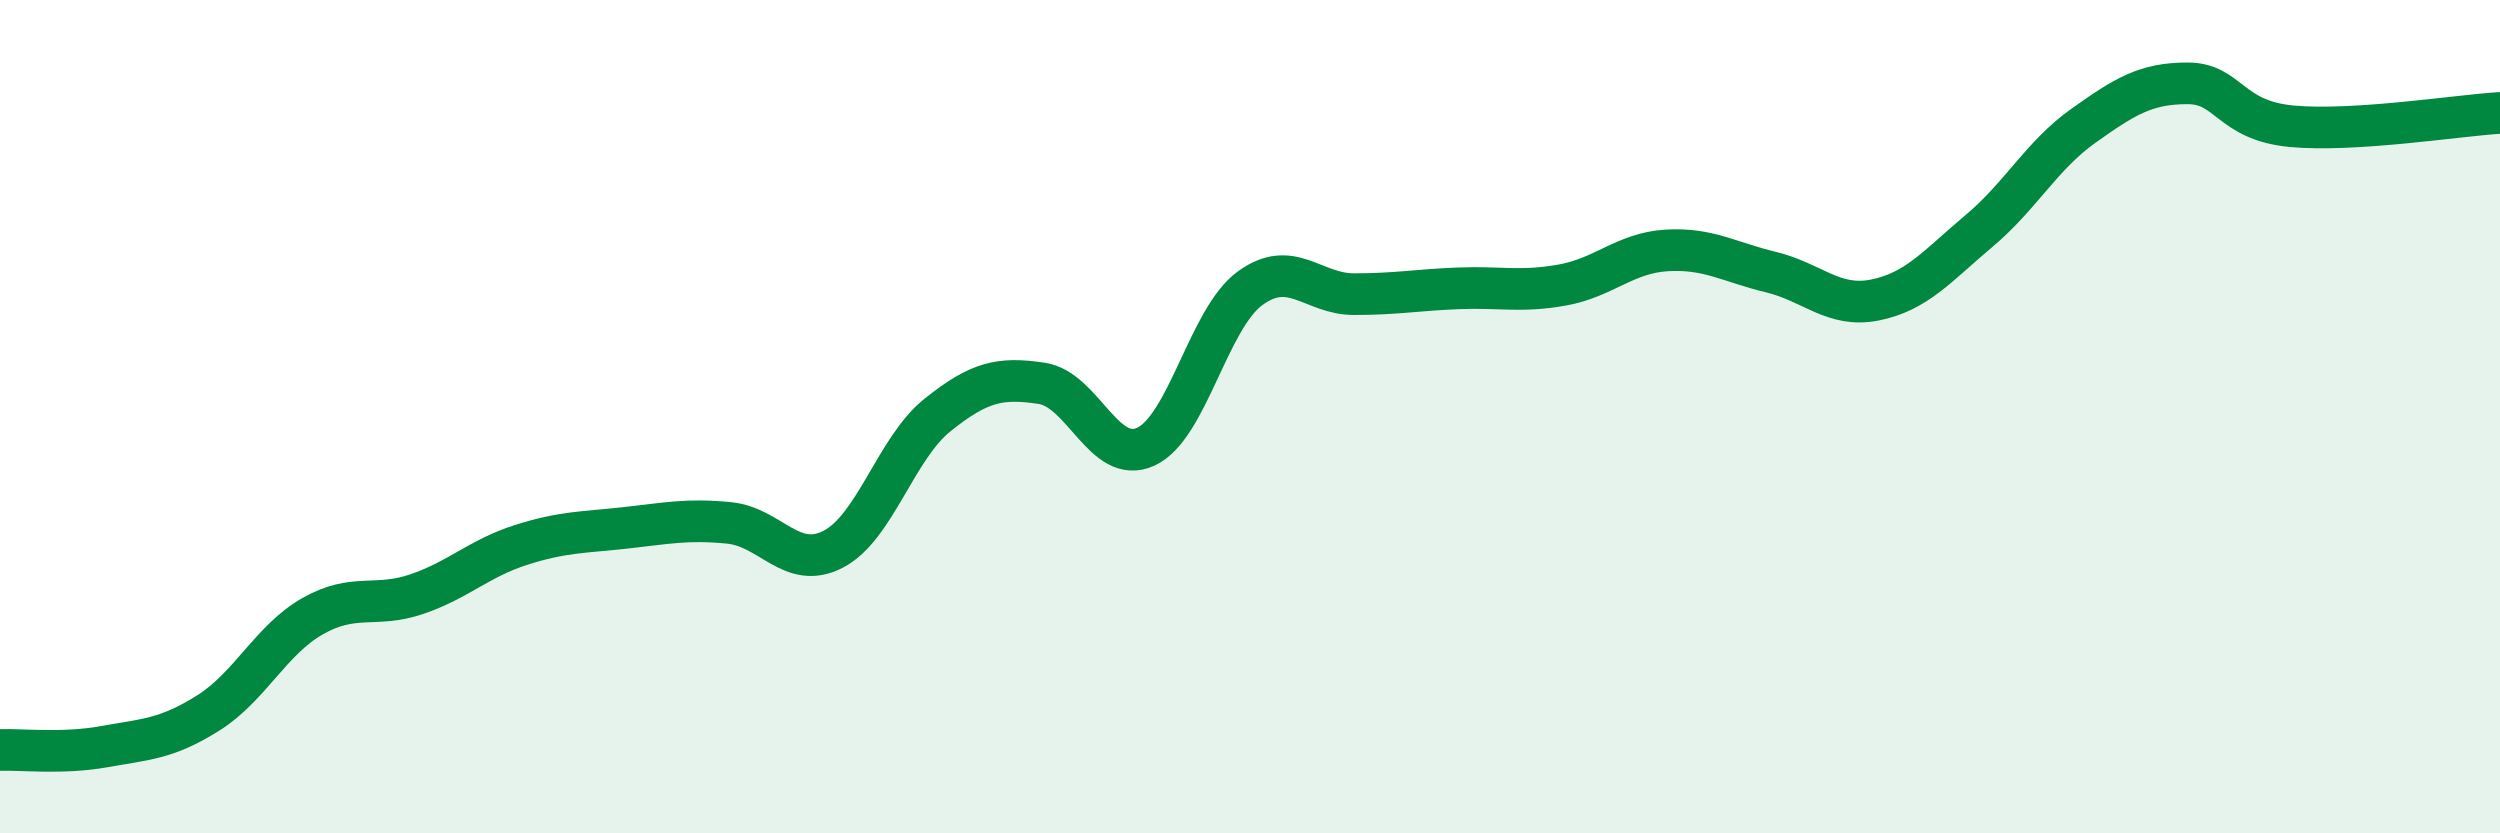
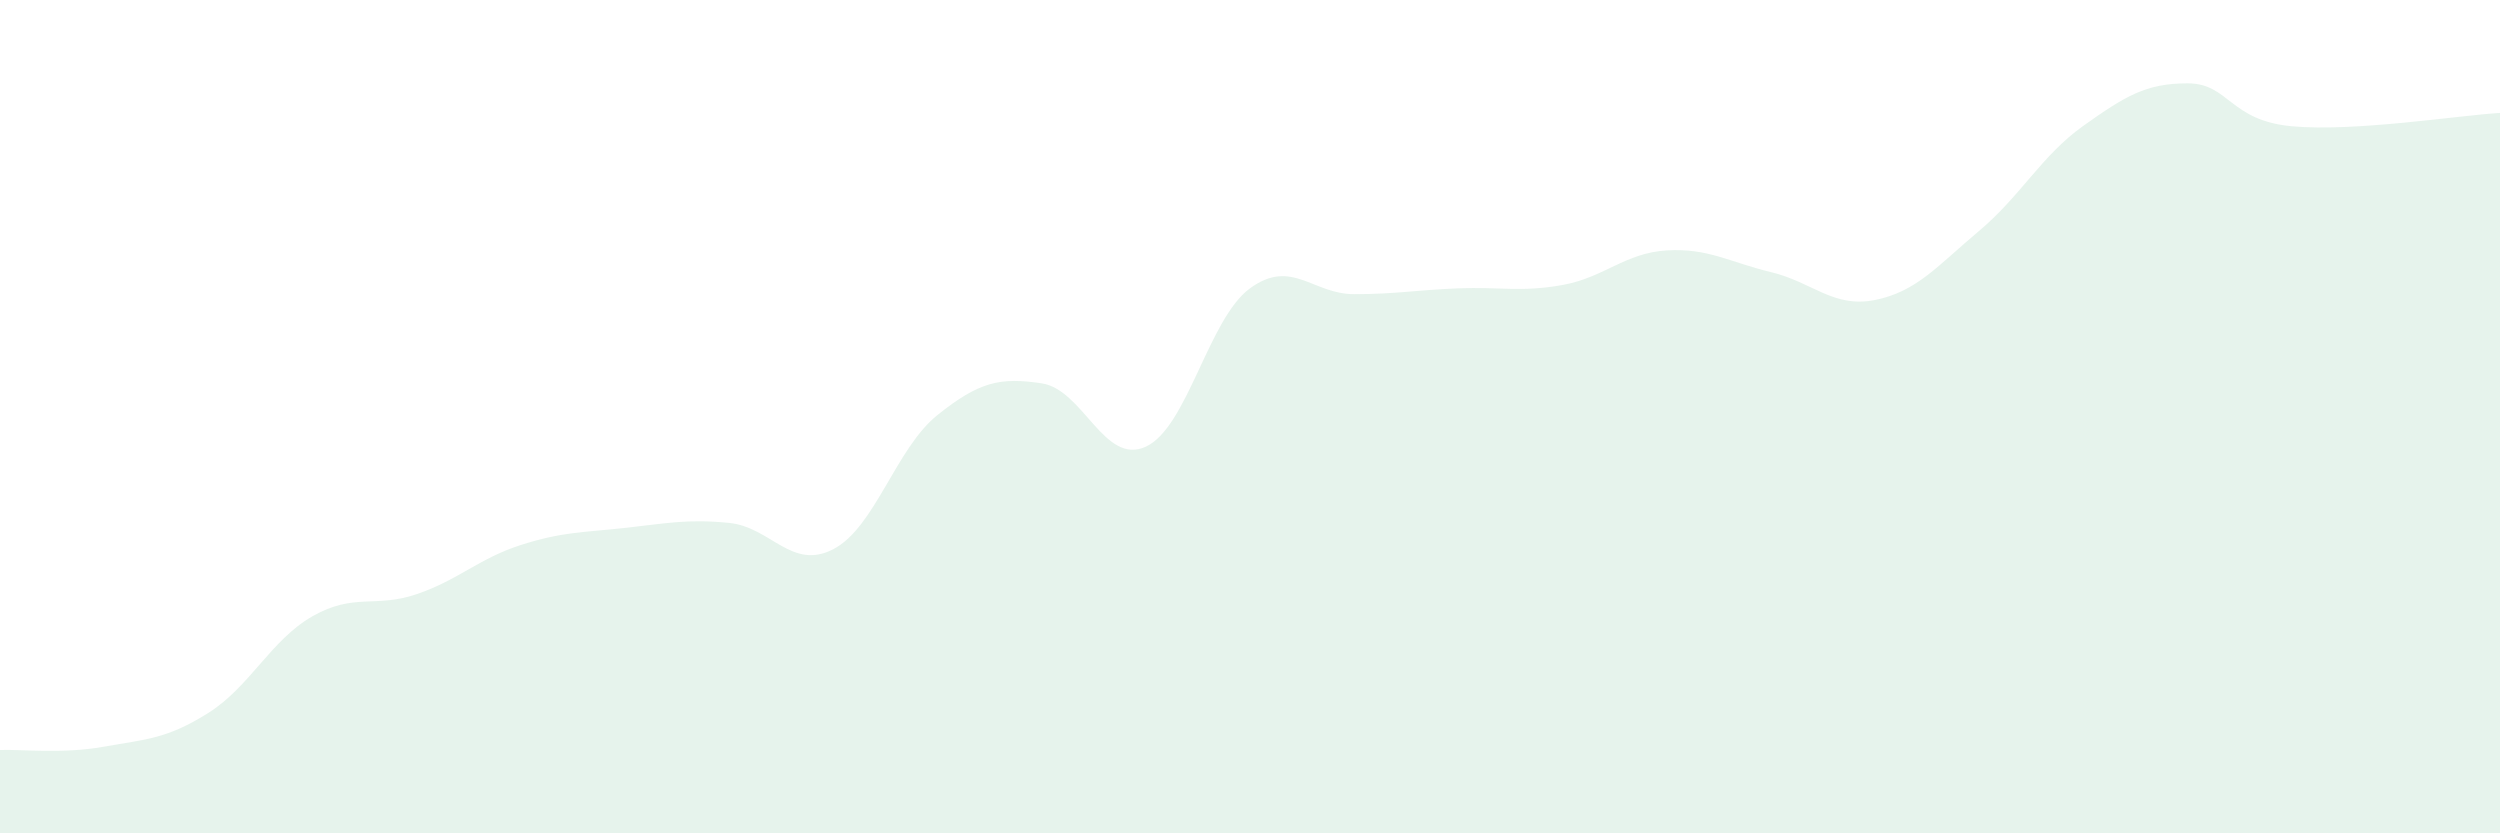
<svg xmlns="http://www.w3.org/2000/svg" width="60" height="20" viewBox="0 0 60 20">
  <path d="M 0,18 C 0.5,17.98 1.5,18.1 2.5,17.92 C 3.5,17.74 4,17.74 5,17.11 C 6,16.48 6.5,15.36 7.5,14.79 C 8.5,14.22 9,14.6 10,14.26 C 11,13.92 11.5,13.4 12.5,13.08 C 13.5,12.76 14,12.78 15,12.67 C 16,12.56 16.5,12.45 17.5,12.55 C 18.5,12.65 19,13.7 20,13.18 C 21,12.66 21.5,10.76 22.5,9.96 C 23.5,9.16 24,9.05 25,9.2 C 26,9.35 26.5,11.18 27.5,10.72 C 28.5,10.26 29,7.65 30,6.92 C 31,6.19 31.5,7.06 32.5,7.06 C 33.5,7.06 34,6.96 35,6.92 C 36,6.88 36.5,7.02 37.5,6.84 C 38.5,6.66 39,6.07 40,6.01 C 41,5.95 41.5,6.29 42.5,6.53 C 43.5,6.77 44,7.4 45,7.2 C 46,7 46.5,6.38 47.5,5.54 C 48.5,4.7 49,3.73 50,3.02 C 51,2.31 51.5,2 52.5,2 C 53.5,2 53.5,2.89 55,3.03 C 56.5,3.17 59,2.77 60,2.71L60 20L0 20Z" fill="#008740" opacity="0.1" stroke-linecap="round" stroke-linejoin="round" />
-   <path d="M 0,18 C 0.5,17.98 1.5,18.1 2.5,17.92 C 3.5,17.74 4,17.74 5,17.11 C 6,16.48 6.5,15.36 7.5,14.79 C 8.5,14.22 9,14.6 10,14.26 C 11,13.92 11.5,13.4 12.5,13.08 C 13.5,12.76 14,12.78 15,12.67 C 16,12.56 16.5,12.45 17.5,12.55 C 18.5,12.65 19,13.7 20,13.18 C 21,12.66 21.5,10.76 22.5,9.96 C 23.5,9.16 24,9.05 25,9.2 C 26,9.35 26.5,11.18 27.5,10.72 C 28.5,10.26 29,7.65 30,6.92 C 31,6.19 31.5,7.06 32.5,7.06 C 33.5,7.06 34,6.96 35,6.92 C 36,6.88 36.5,7.02 37.5,6.84 C 38.5,6.66 39,6.07 40,6.01 C 41,5.95 41.5,6.29 42.5,6.53 C 43.5,6.77 44,7.4 45,7.2 C 46,7 46.5,6.38 47.5,5.54 C 48.5,4.7 49,3.73 50,3.02 C 51,2.31 51.5,2 52.5,2 C 53.5,2 53.5,2.89 55,3.03 C 56.5,3.17 59,2.77 60,2.71" stroke="#008740" stroke-width="1" fill="none" stroke-linecap="round" stroke-linejoin="round" />
</svg>